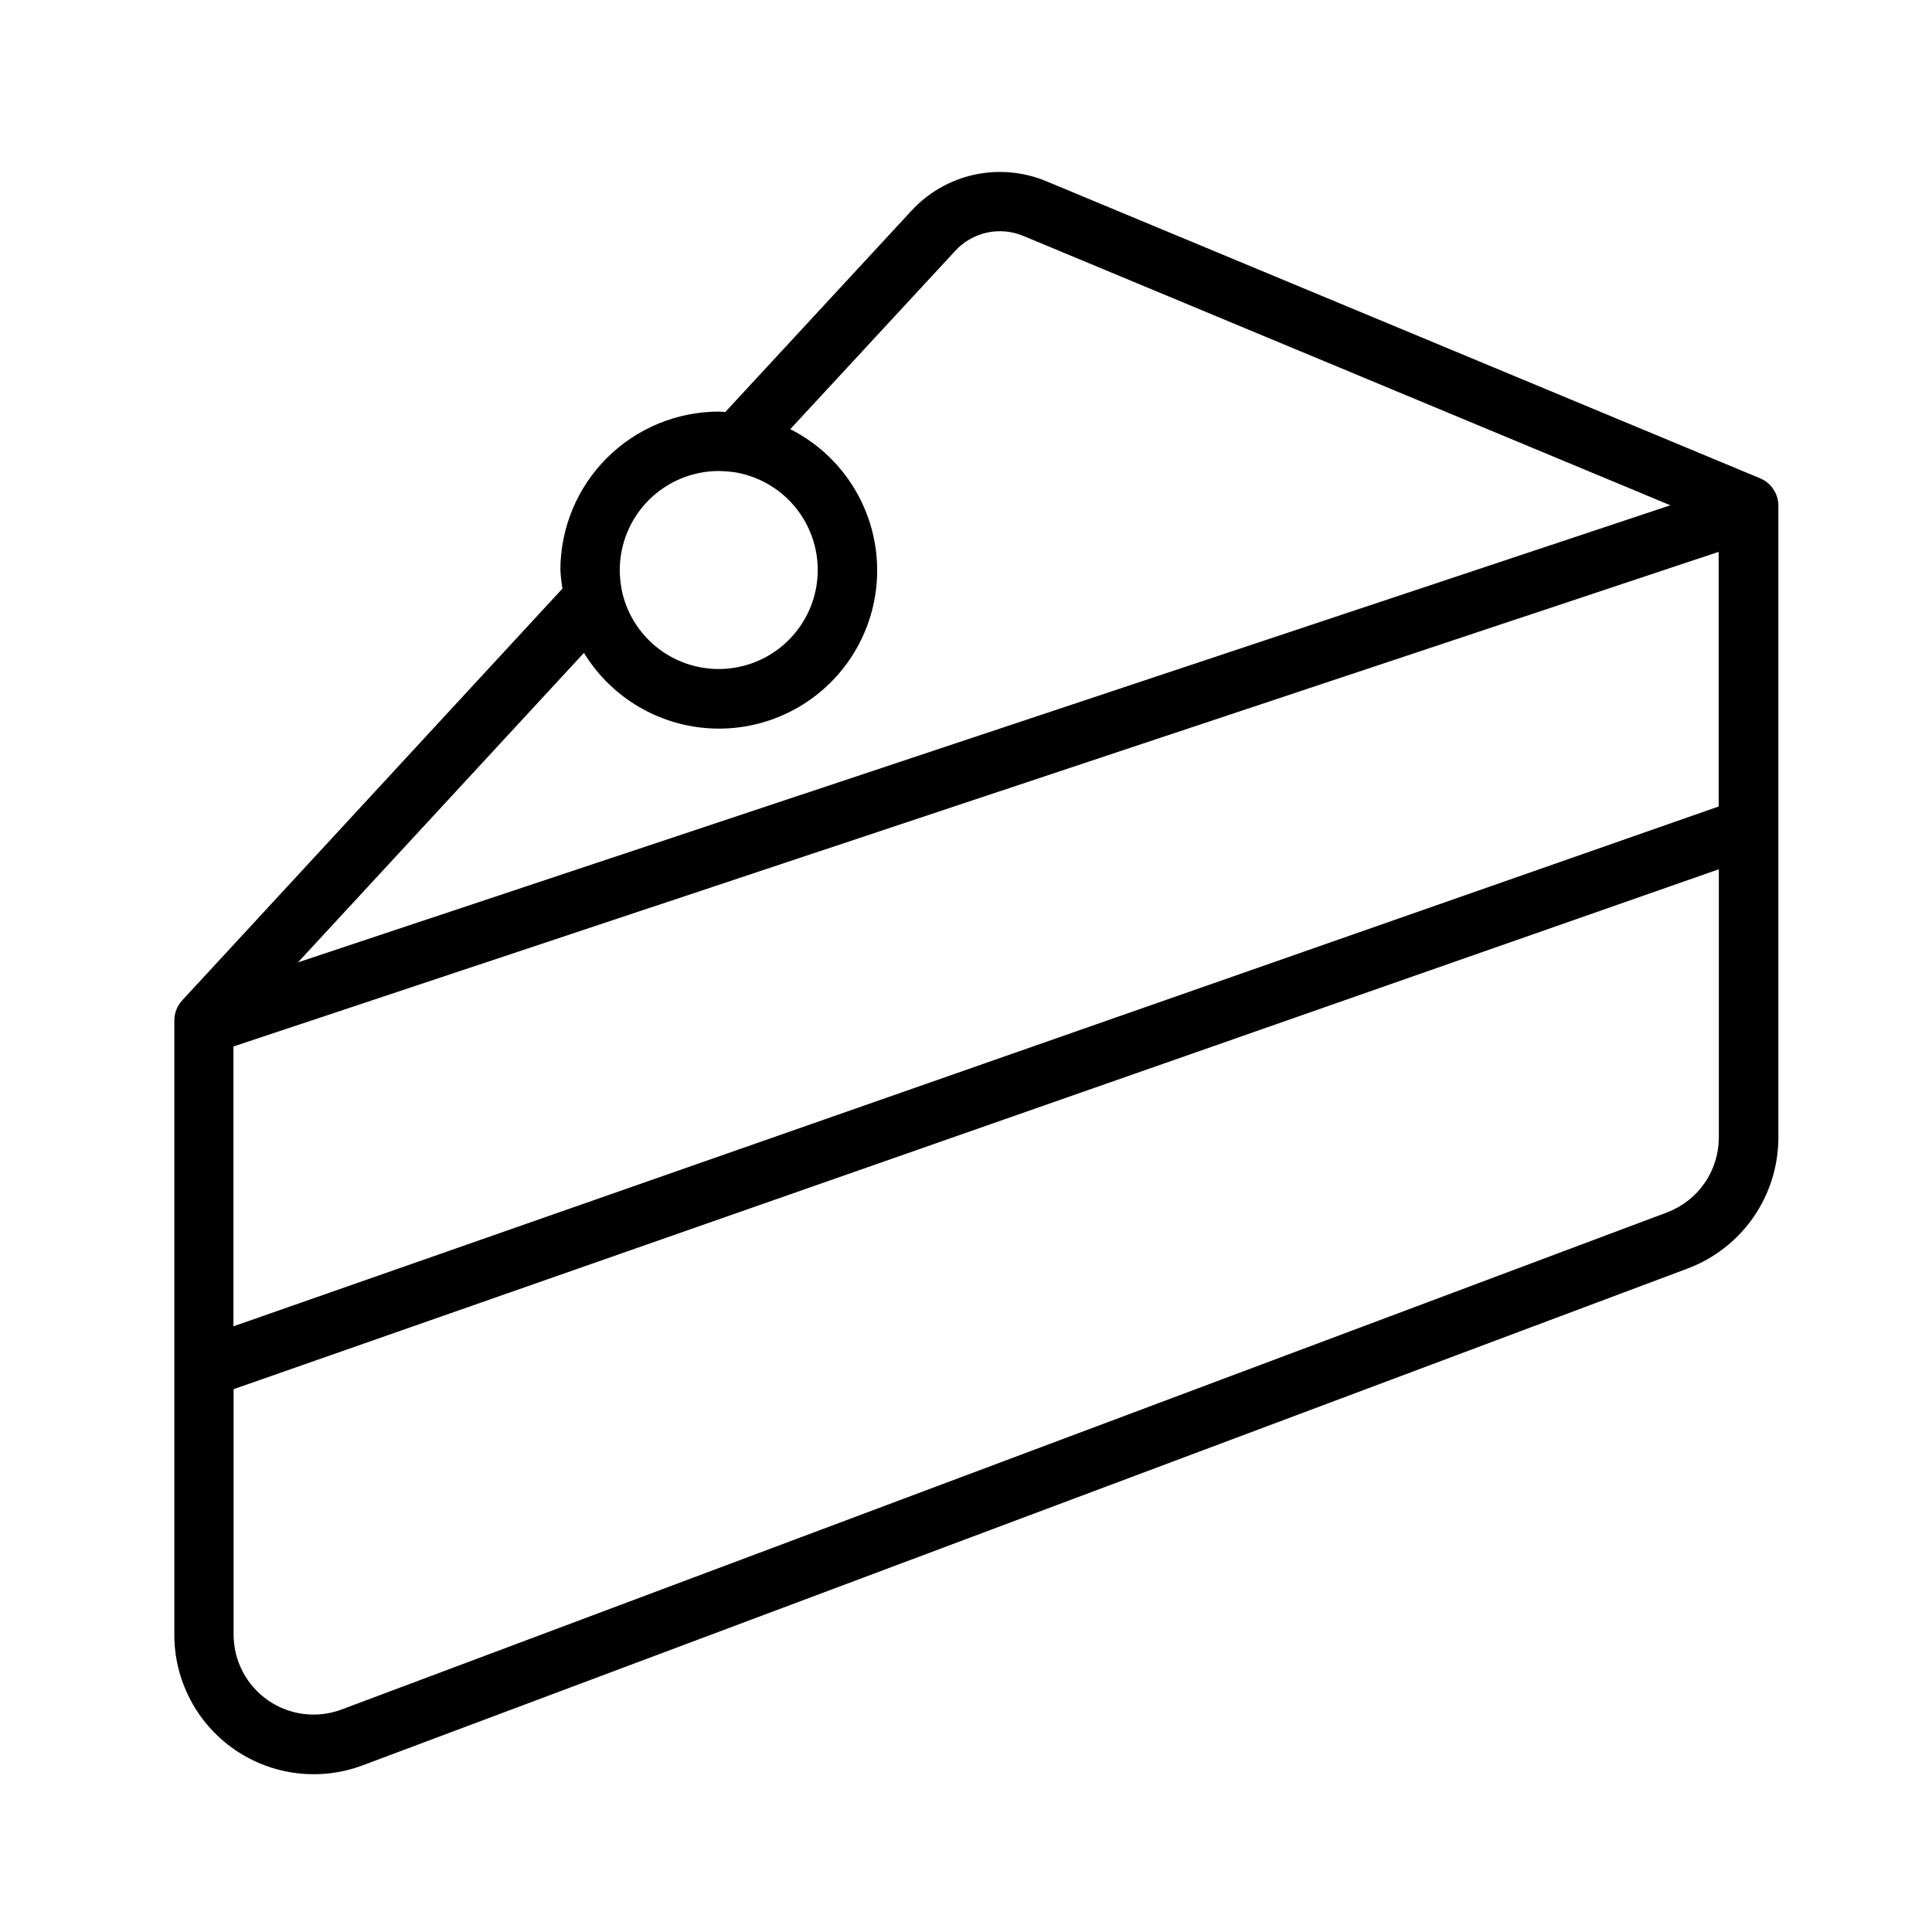
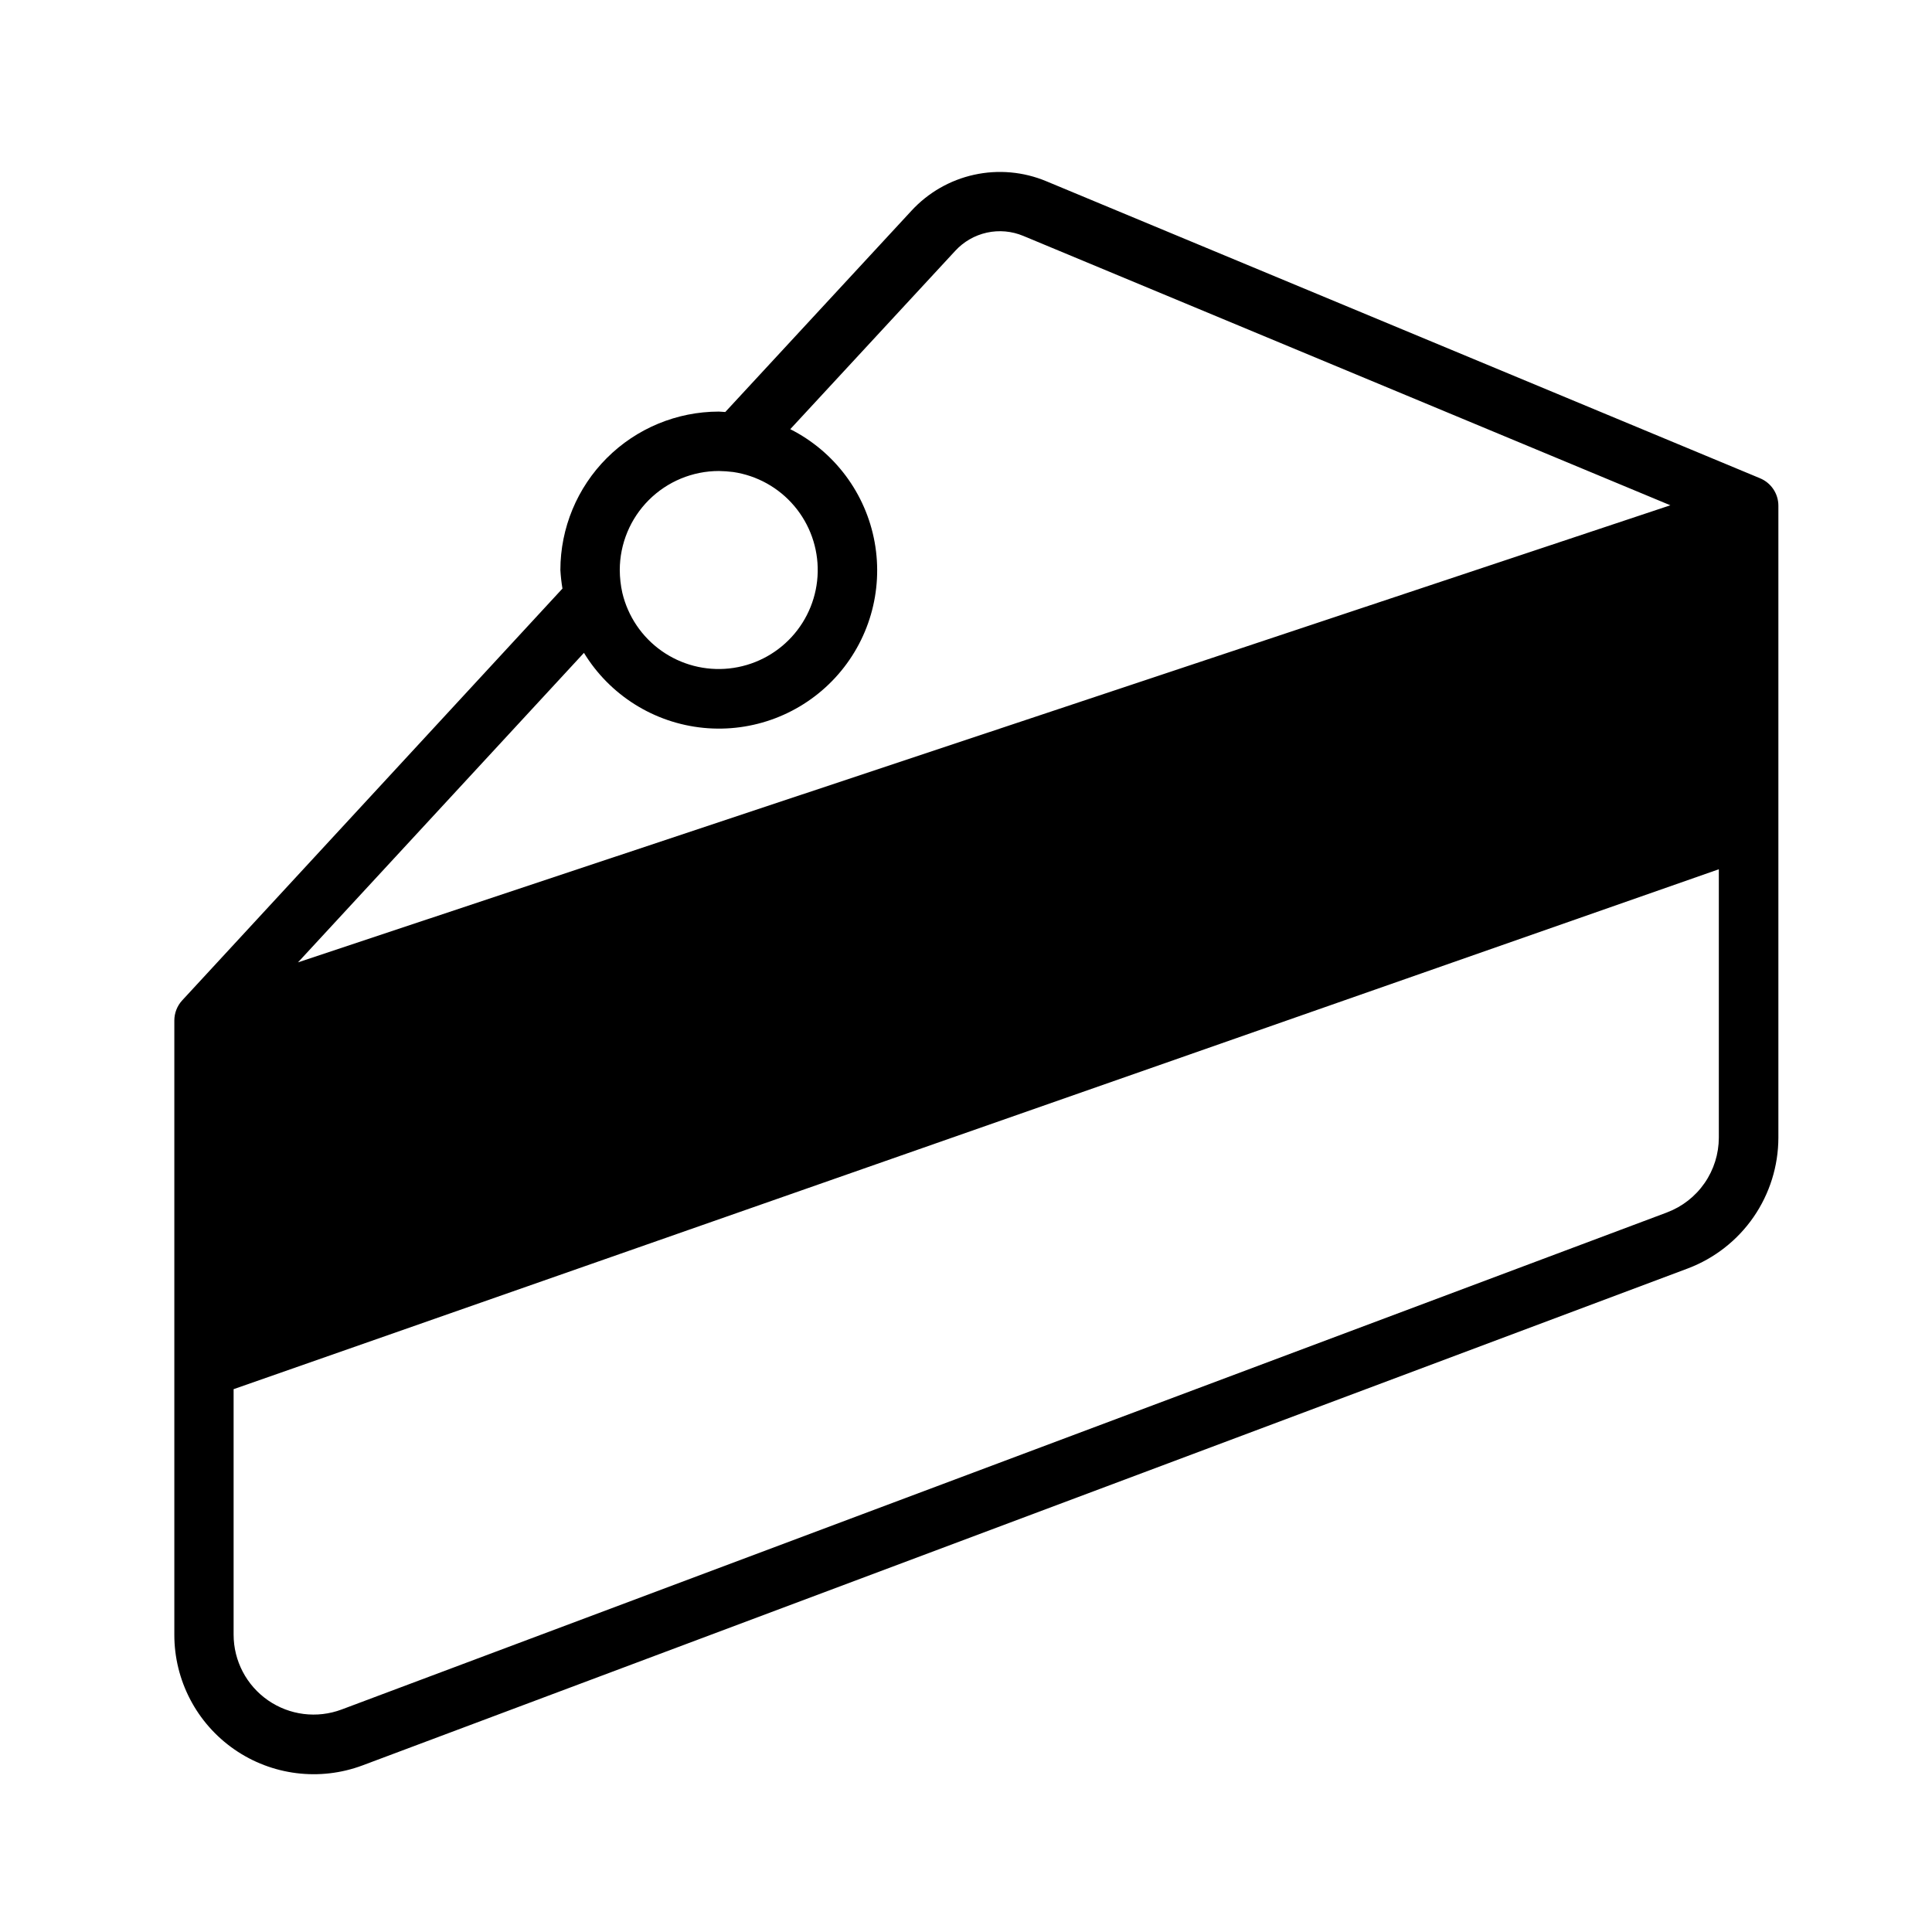
<svg xmlns="http://www.w3.org/2000/svg" fill="#000000" width="800px" height="800px" version="1.1" viewBox="144 144 512 512">
-   <path d="m610.42 270.74-189.16-78.719c-6.047-2.519-12.723-3.117-19.121-1.707-6.398 1.406-12.207 4.754-16.633 9.578l-49.297 53.293c-0.598 0-1.117-0.109-1.715-0.109-11.133 0.012-21.805 4.441-29.68 12.312-7.871 7.871-12.297 18.547-12.309 29.676 0.094 1.648 0.277 3.289 0.551 4.914l-100.76 109.12c-1.348 1.457-2.098 3.371-2.098 5.356v162.75c-0.016 12.117 5.918 23.477 15.875 30.387 9.957 6.914 22.668 8.5 34.02 4.25l351.25-131.71c7.031-2.668 13.086-7.41 17.363-13.594 4.273-6.188 6.57-13.523 6.582-21.043v-167.49c-0.004-3.18-1.926-6.043-4.863-7.258zm-275.93-1.918c1.273 0.02 2.547 0.109 3.809 0.266 6.32 0.934 12.082 4.141 16.203 9.02 4.125 4.879 6.328 11.094 6.199 17.48-0.129 6.387-2.586 12.504-6.906 17.211-4.316 4.707-10.207 7.676-16.559 8.352-6.352 0.676-12.73-0.988-17.945-4.68-5.211-3.691-8.898-9.16-10.371-15.375-0.438-1.98-0.664-4-0.676-6.031 0.008-6.957 2.777-13.629 7.695-18.547 4.922-4.922 11.594-7.688 18.551-7.695zm-35.738 48.191c6.852 11.223 18.574 18.582 31.66 19.875 13.086 1.293 26.023-3.633 34.938-13.297 8.918-9.668 12.781-22.957 10.441-35.895-2.344-12.941-10.621-24.031-22.363-29.961l43.691-47.23c2.234-2.445 5.172-4.141 8.406-4.856 3.234-0.711 6.613-0.406 9.668 0.871l171.47 71.383-363.69 121.13zm300.71-26.766v67.48l-393.6 137.76v-74.156zm-13.684 175.06-351.25 131.73c-6.504 2.438-13.793 1.527-19.5-2.43-5.711-3.957-9.117-10.461-9.121-17.406v-65.055l393.6-137.78v71.117c-0.008 4.305-1.324 8.508-3.777 12.047-2.453 3.543-5.922 6.254-9.953 7.773z" />
+   <path d="m610.42 270.74-189.16-78.719c-6.047-2.519-12.723-3.117-19.121-1.707-6.398 1.406-12.207 4.754-16.633 9.578l-49.297 53.293c-0.598 0-1.117-0.109-1.715-0.109-11.133 0.012-21.805 4.441-29.68 12.312-7.871 7.871-12.297 18.547-12.309 29.676 0.094 1.648 0.277 3.289 0.551 4.914l-100.76 109.12c-1.348 1.457-2.098 3.371-2.098 5.356v162.75c-0.016 12.117 5.918 23.477 15.875 30.387 9.957 6.914 22.668 8.5 34.02 4.25l351.25-131.71c7.031-2.668 13.086-7.41 17.363-13.594 4.273-6.188 6.57-13.523 6.582-21.043v-167.49c-0.004-3.18-1.926-6.043-4.863-7.258zm-275.93-1.918c1.273 0.02 2.547 0.109 3.809 0.266 6.32 0.934 12.082 4.141 16.203 9.02 4.125 4.879 6.328 11.094 6.199 17.48-0.129 6.387-2.586 12.504-6.906 17.211-4.316 4.707-10.207 7.676-16.559 8.352-6.352 0.676-12.73-0.988-17.945-4.68-5.211-3.691-8.898-9.16-10.371-15.375-0.438-1.98-0.664-4-0.676-6.031 0.008-6.957 2.777-13.629 7.695-18.547 4.922-4.922 11.594-7.688 18.551-7.695zm-35.738 48.191c6.852 11.223 18.574 18.582 31.66 19.875 13.086 1.293 26.023-3.633 34.938-13.297 8.918-9.668 12.781-22.957 10.441-35.895-2.344-12.941-10.621-24.031-22.363-29.961l43.691-47.23c2.234-2.445 5.172-4.141 8.406-4.856 3.234-0.711 6.613-0.406 9.668 0.871l171.47 71.383-363.69 121.13zm300.71-26.766v67.48v-74.156zm-13.684 175.06-351.25 131.73c-6.504 2.438-13.793 1.527-19.5-2.43-5.711-3.957-9.117-10.461-9.121-17.406v-65.055l393.6-137.78v71.117c-0.008 4.305-1.324 8.508-3.777 12.047-2.453 3.543-5.922 6.254-9.953 7.773z" />
</svg>